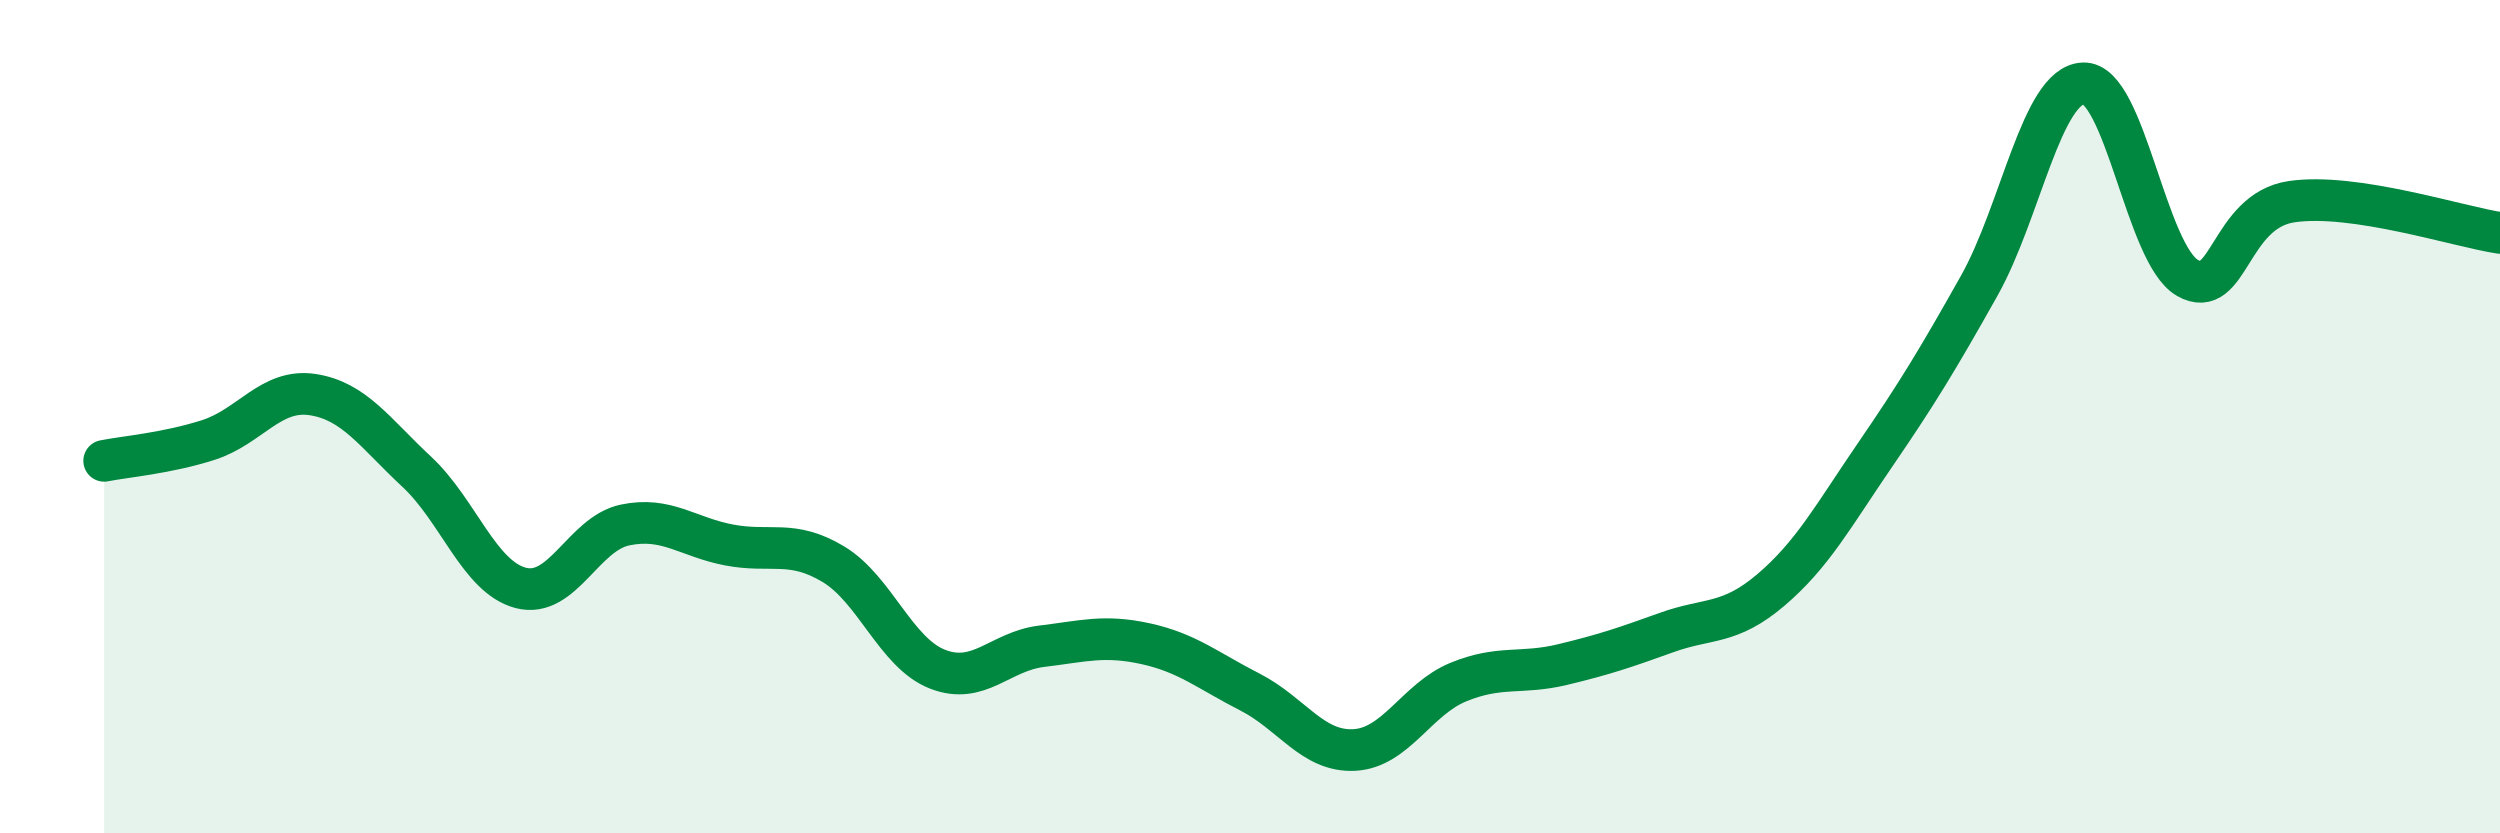
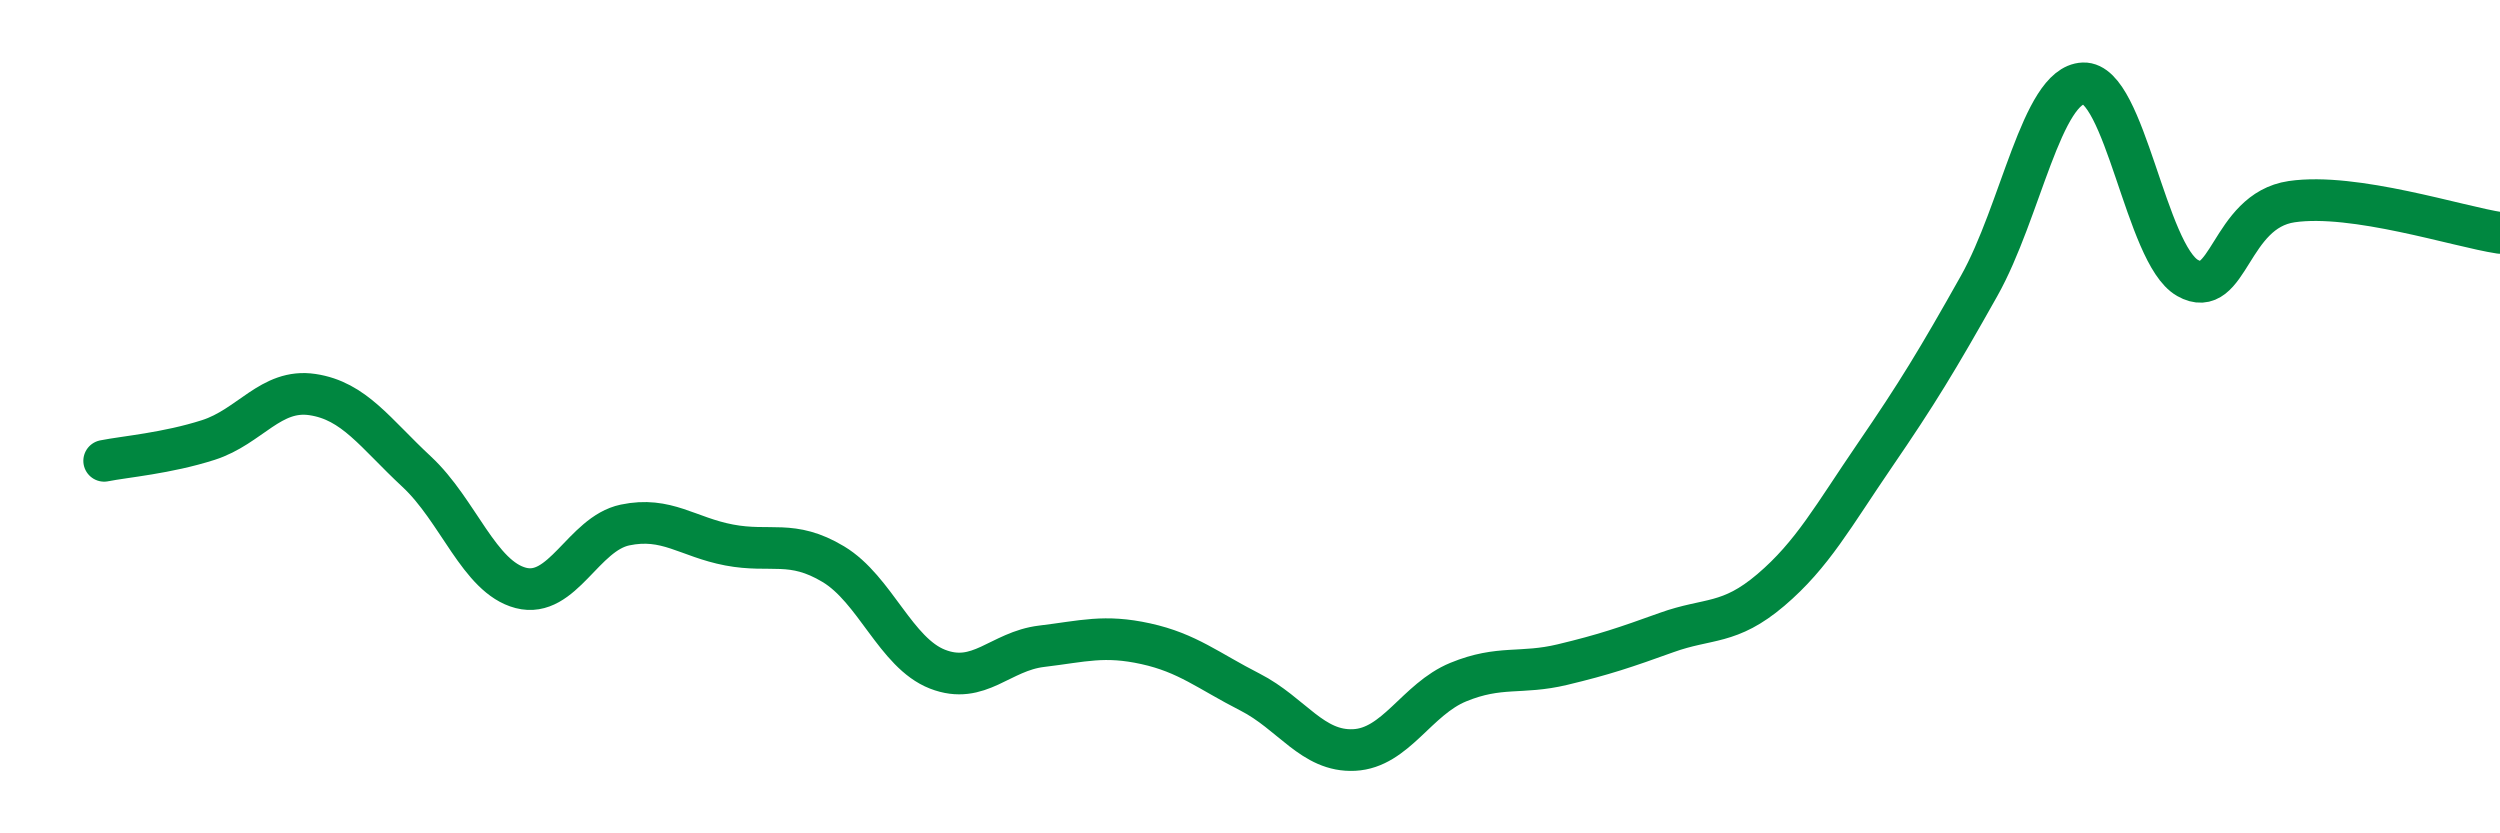
<svg xmlns="http://www.w3.org/2000/svg" width="60" height="20" viewBox="0 0 60 20">
-   <path d="M 2.5,11.06 C 3,10.96 4,10.88 5,10.56 C 6,10.24 6.5,9.32 7.5,9.47 C 8.5,9.62 9,10.39 10,11.32 C 11,12.25 11.5,13.85 12.5,14.11 C 13.5,14.37 14,12.81 15,12.6 C 16,12.39 16.5,12.89 17.5,13.08 C 18.5,13.27 19,12.94 20,13.54 C 21,14.14 21.5,15.67 22.5,16.06 C 23.5,16.45 24,15.63 25,15.51 C 26,15.39 26.5,15.23 27.5,15.45 C 28.5,15.67 29,16.1 30,16.61 C 31,17.12 31.5,18.05 32.5,18 C 33.5,17.95 34,16.78 35,16.37 C 36,15.96 36.5,16.19 37.5,15.95 C 38.5,15.71 39,15.54 40,15.18 C 41,14.82 41.5,15.01 42.5,14.16 C 43.5,13.31 44,12.38 45,10.92 C 46,9.46 46.5,8.64 47.5,6.86 C 48.5,5.08 49,2.04 50,2 C 51,1.96 51.5,6.1 52.5,6.67 C 53.5,7.24 53.5,5.06 55,4.84 C 56.5,4.62 59,5.44 60,5.59L60 20L2.5 20Z" fill="#008740" opacity="0.1" stroke-linecap="round" stroke-linejoin="round" />
  <path d="M 2.5,11.06 C 3,10.96 4,10.88 5,10.56 C 6,10.24 6.5,9.32 7.5,9.47 C 8.5,9.62 9,10.39 10,11.32 C 11,12.25 11.5,13.85 12.5,14.11 C 13.5,14.37 14,12.81 15,12.6 C 16,12.39 16.5,12.89 17.5,13.08 C 18.5,13.27 19,12.94 20,13.54 C 21,14.14 21.5,15.67 22.5,16.06 C 23.5,16.45 24,15.63 25,15.51 C 26,15.39 26.5,15.23 27.5,15.45 C 28.5,15.67 29,16.1 30,16.61 C 31,17.12 31.5,18.05 32.5,18 C 33.5,17.95 34,16.78 35,16.37 C 36,15.96 36.5,16.19 37.5,15.95 C 38.5,15.71 39,15.54 40,15.18 C 41,14.82 41.5,15.01 42.5,14.16 C 43.5,13.31 44,12.38 45,10.92 C 46,9.46 46.5,8.64 47.5,6.86 C 48.5,5.08 49,2.04 50,2 C 51,1.96 51.5,6.1 52.5,6.67 C 53.5,7.24 53.5,5.06 55,4.84 C 56.5,4.62 59,5.44 60,5.59" stroke="#008740" stroke-width="1" fill="none" stroke-linecap="round" stroke-linejoin="round" />
</svg>